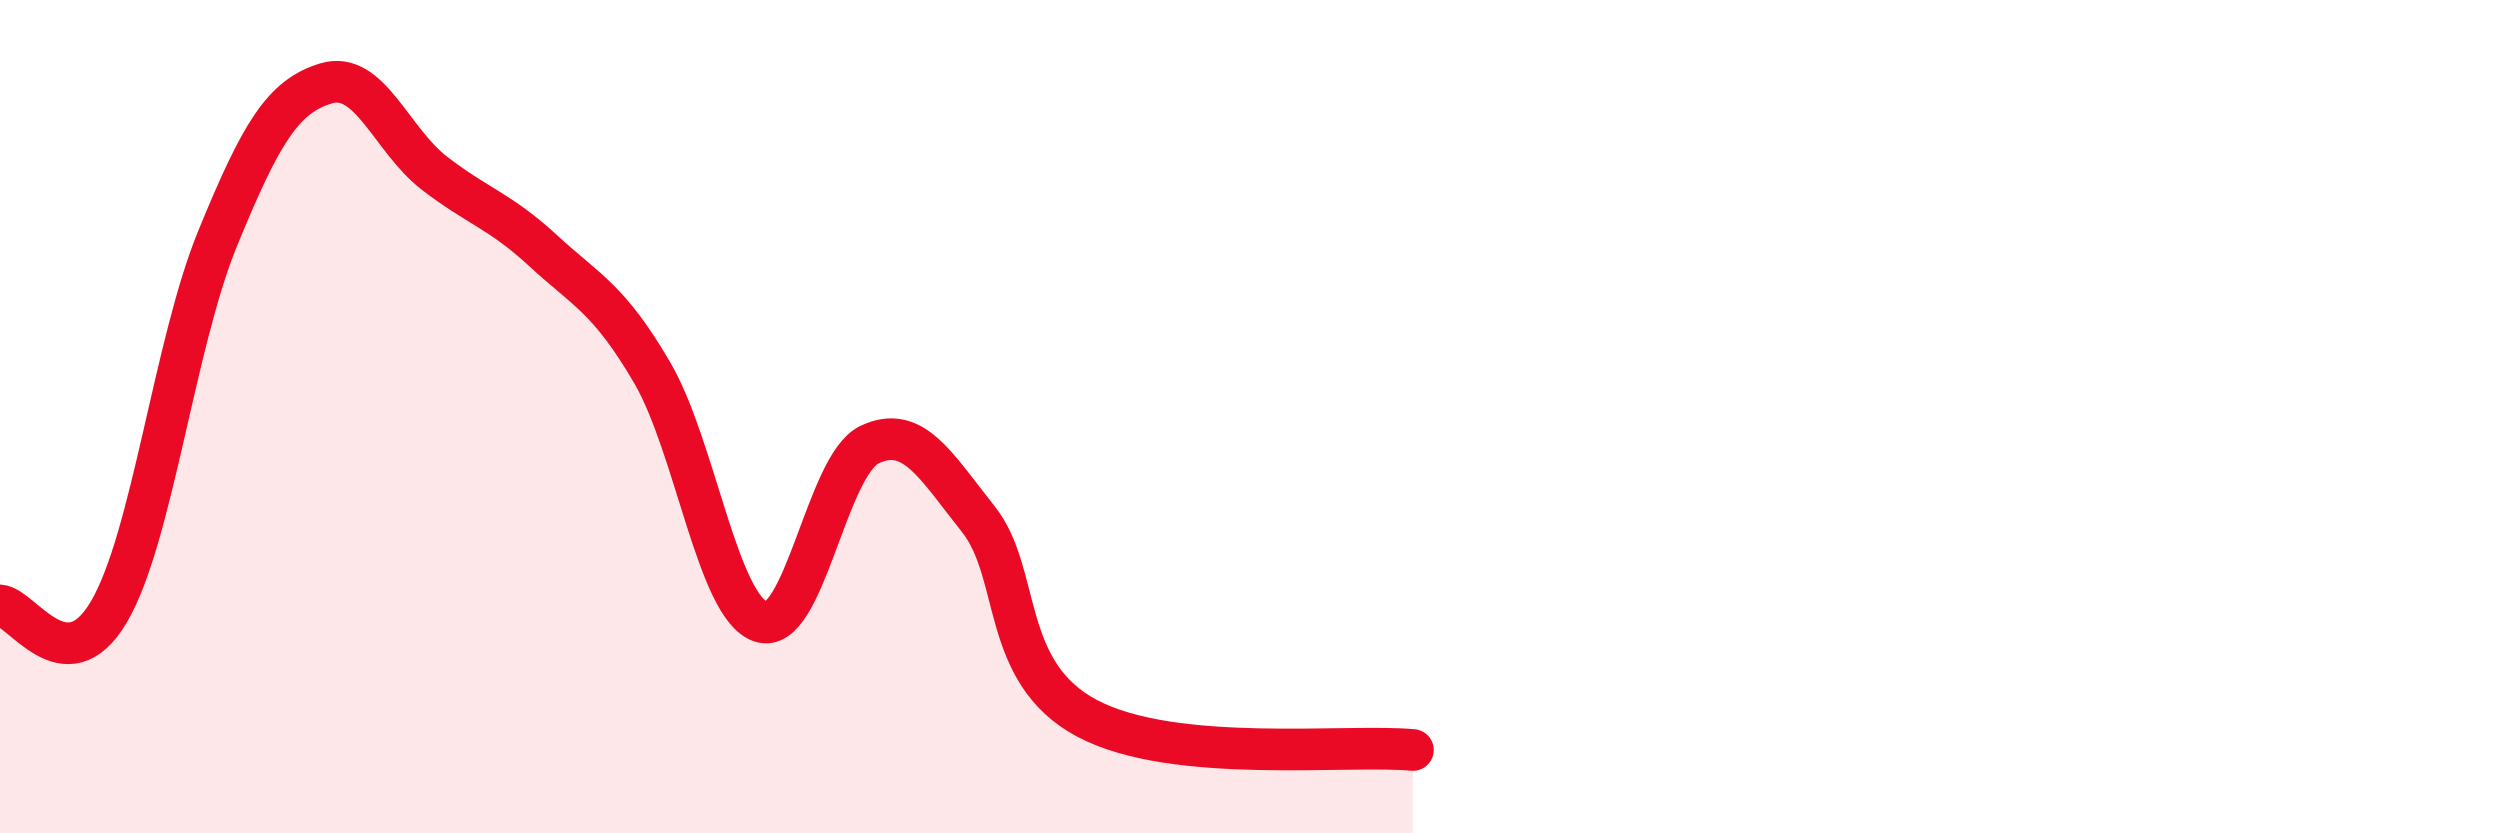
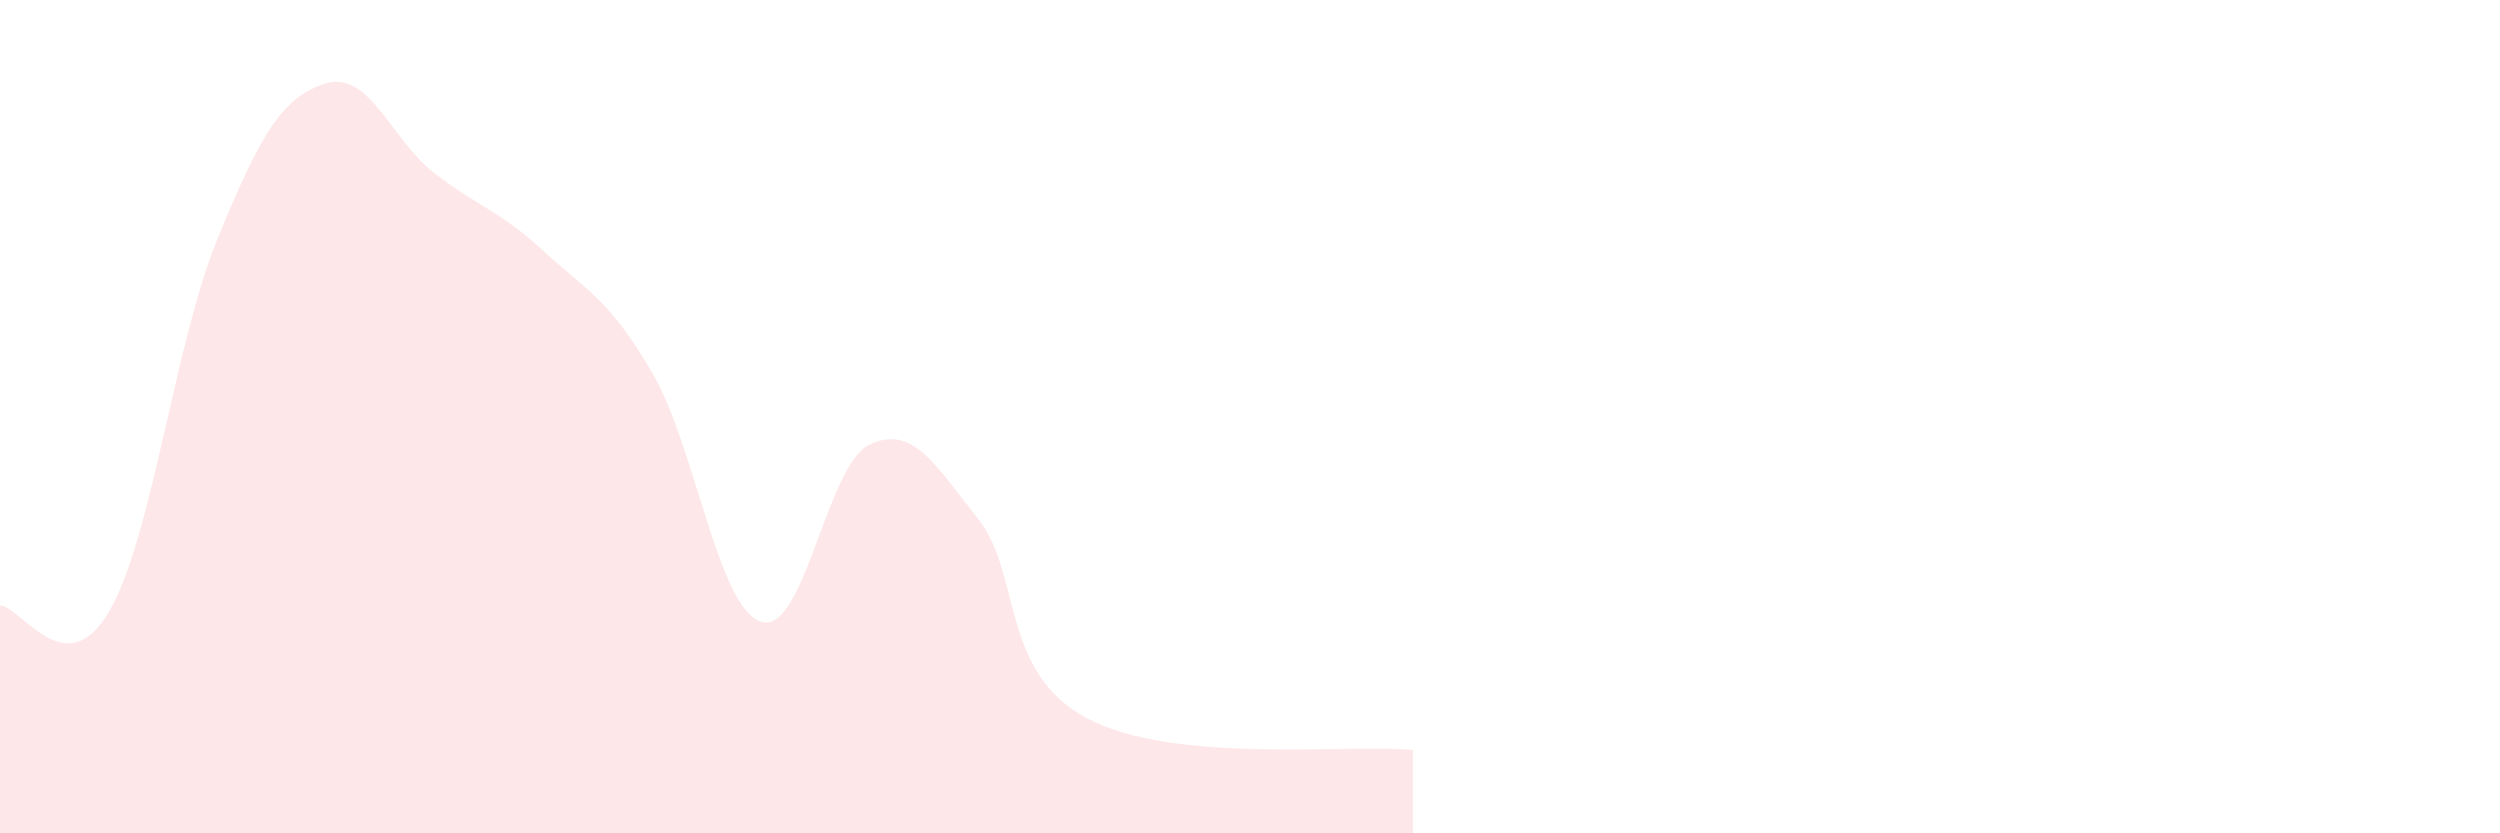
<svg xmlns="http://www.w3.org/2000/svg" width="60" height="20" viewBox="0 0 60 20">
  <path d="M 0,14.53 C 0.52,14.56 1.57,16.45 2.61,14.69 C 3.65,12.93 4.18,8.27 5.22,5.73 C 6.26,3.19 6.79,2.31 7.83,2 C 8.87,1.69 9.39,3.36 10.43,4.16 C 11.47,4.96 12,5.06 13.04,6.02 C 14.08,6.98 14.61,7.16 15.65,8.94 C 16.69,10.72 17.22,14.57 18.26,14.92 C 19.3,15.27 19.83,11.16 20.87,10.67 C 21.91,10.18 22.44,11.15 23.48,12.46 C 24.52,13.77 24,16.13 26.09,17.24 C 28.18,18.35 32.35,17.85 33.91,18L33.91 20L0 20Z" fill="#EB0A25" opacity="0.1" stroke-linecap="round" stroke-linejoin="round" />
-   <path d="M 0,14.53 C 0.52,14.56 1.57,16.45 2.61,14.69 C 3.65,12.93 4.18,8.27 5.22,5.73 C 6.26,3.19 6.79,2.31 7.83,2 C 8.87,1.69 9.39,3.36 10.43,4.16 C 11.47,4.96 12,5.06 13.04,6.02 C 14.08,6.98 14.61,7.16 15.65,8.94 C 16.69,10.72 17.22,14.57 18.26,14.92 C 19.3,15.27 19.83,11.16 20.87,10.67 C 21.91,10.18 22.44,11.15 23.48,12.46 C 24.52,13.77 24,16.13 26.09,17.24 C 28.18,18.35 32.35,17.85 33.91,18" stroke="#EB0A25" stroke-width="1" fill="none" stroke-linecap="round" stroke-linejoin="round" />
</svg>